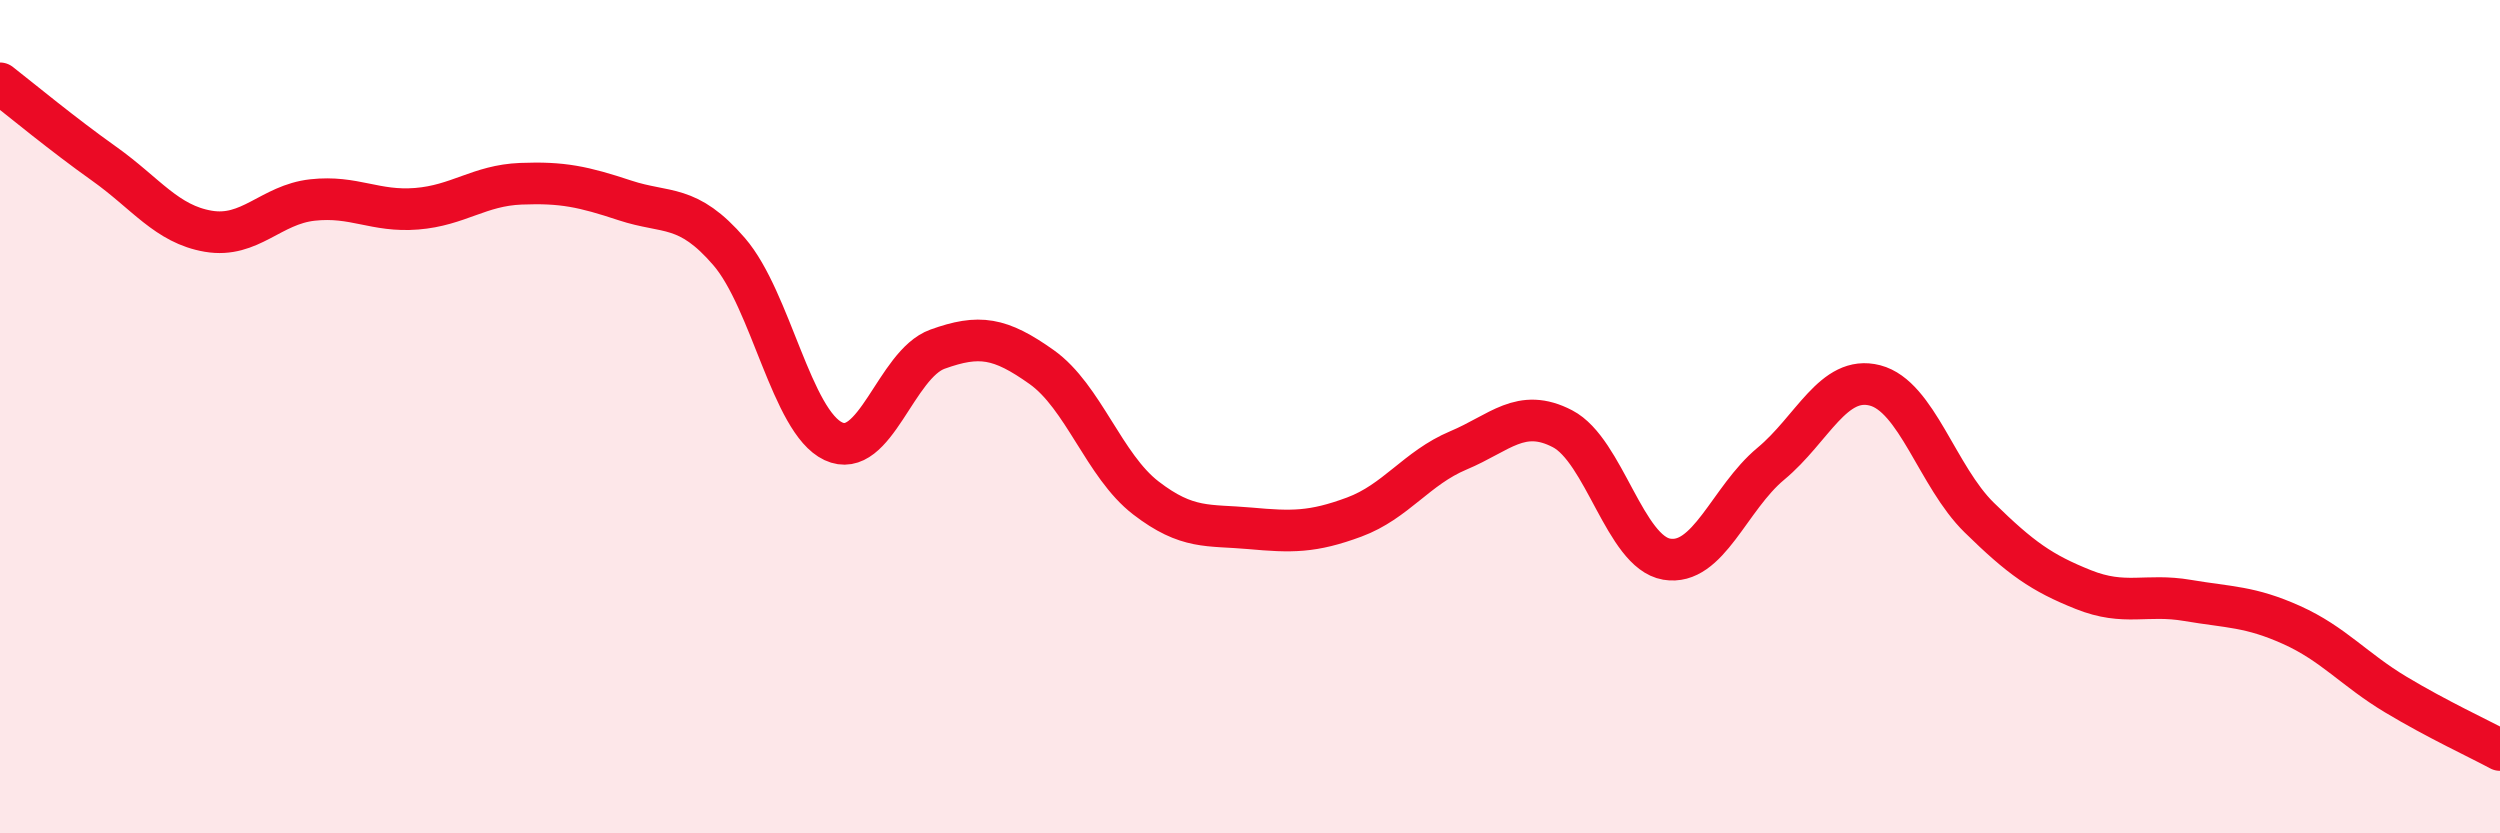
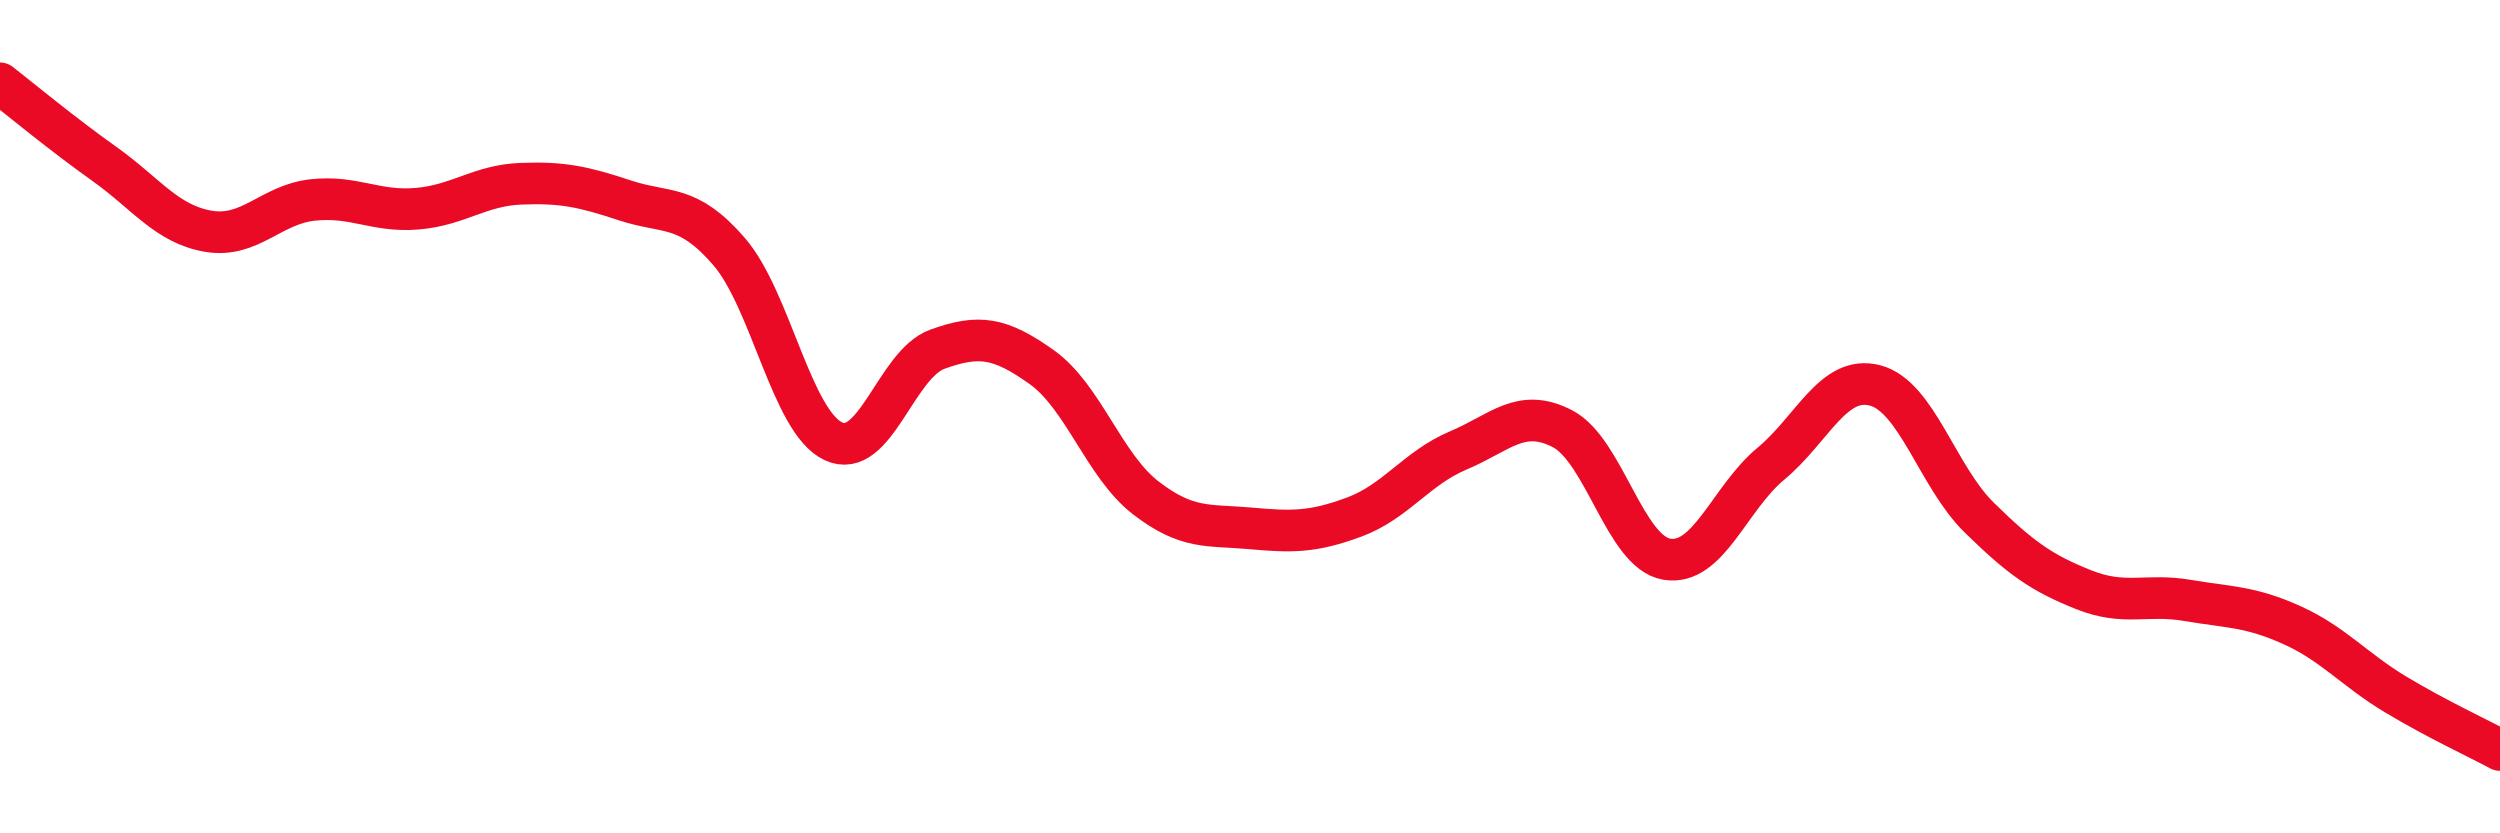
<svg xmlns="http://www.w3.org/2000/svg" width="60" height="20" viewBox="0 0 60 20">
-   <path d="M 0,2 C 0.5,2.39 1.5,3.22 2.5,3.93 C 3.5,4.64 4,5.38 5,5.55 C 6,5.72 6.5,4.91 7.5,4.8 C 8.5,4.69 9,5.09 10,5.01 C 11,4.93 11.5,4.45 12.5,4.41 C 13.5,4.37 14,4.48 15,4.81 C 16,5.14 16.5,4.88 17.5,6.04 C 18.5,7.2 19,10.12 20,10.59 C 21,11.06 21.5,8.74 22.5,8.38 C 23.5,8.02 24,8.1 25,8.81 C 26,9.52 26.5,11.18 27.5,11.95 C 28.5,12.72 29,12.59 30,12.68 C 31,12.77 31.5,12.78 32.5,12.41 C 33.5,12.04 34,11.23 35,10.81 C 36,10.39 36.5,9.77 37.5,10.29 C 38.5,10.81 39,13.25 40,13.42 C 41,13.59 41.5,11.96 42.5,11.13 C 43.5,10.3 44,8.99 45,9.25 C 46,9.51 46.5,11.44 47.5,12.42 C 48.5,13.4 49,13.75 50,14.15 C 51,14.55 51.5,14.24 52.5,14.41 C 53.5,14.58 54,14.55 55,15 C 56,15.45 56.5,16.07 57.5,16.67 C 58.5,17.27 59.5,17.73 60,18L60 20L0 20Z" fill="#EB0A25" opacity="0.1" stroke-linecap="round" stroke-linejoin="round" />
  <path d="M 0,2 C 0.5,2.39 1.5,3.22 2.5,3.93 C 3.5,4.64 4,5.38 5,5.55 C 6,5.72 6.5,4.91 7.5,4.8 C 8.5,4.69 9,5.09 10,5.01 C 11,4.93 11.5,4.45 12.5,4.41 C 13.5,4.37 14,4.48 15,4.81 C 16,5.14 16.5,4.88 17.5,6.04 C 18.5,7.2 19,10.12 20,10.59 C 21,11.06 21.5,8.74 22.5,8.38 C 23.5,8.02 24,8.1 25,8.81 C 26,9.52 26.5,11.18 27.5,11.95 C 28.5,12.72 29,12.59 30,12.68 C 31,12.77 31.5,12.78 32.5,12.41 C 33.5,12.04 34,11.23 35,10.81 C 36,10.39 36.5,9.77 37.5,10.29 C 38.5,10.81 39,13.25 40,13.42 C 41,13.59 41.5,11.96 42.5,11.13 C 43.5,10.3 44,8.99 45,9.25 C 46,9.51 46.5,11.44 47.5,12.42 C 48.5,13.4 49,13.75 50,14.15 C 51,14.55 51.5,14.24 52.5,14.41 C 53.5,14.58 54,14.55 55,15 C 56,15.45 56.5,16.07 57.5,16.67 C 58.5,17.27 59.5,17.73 60,18" stroke="#EB0A25" stroke-width="1" fill="none" stroke-linecap="round" stroke-linejoin="round" />
</svg>